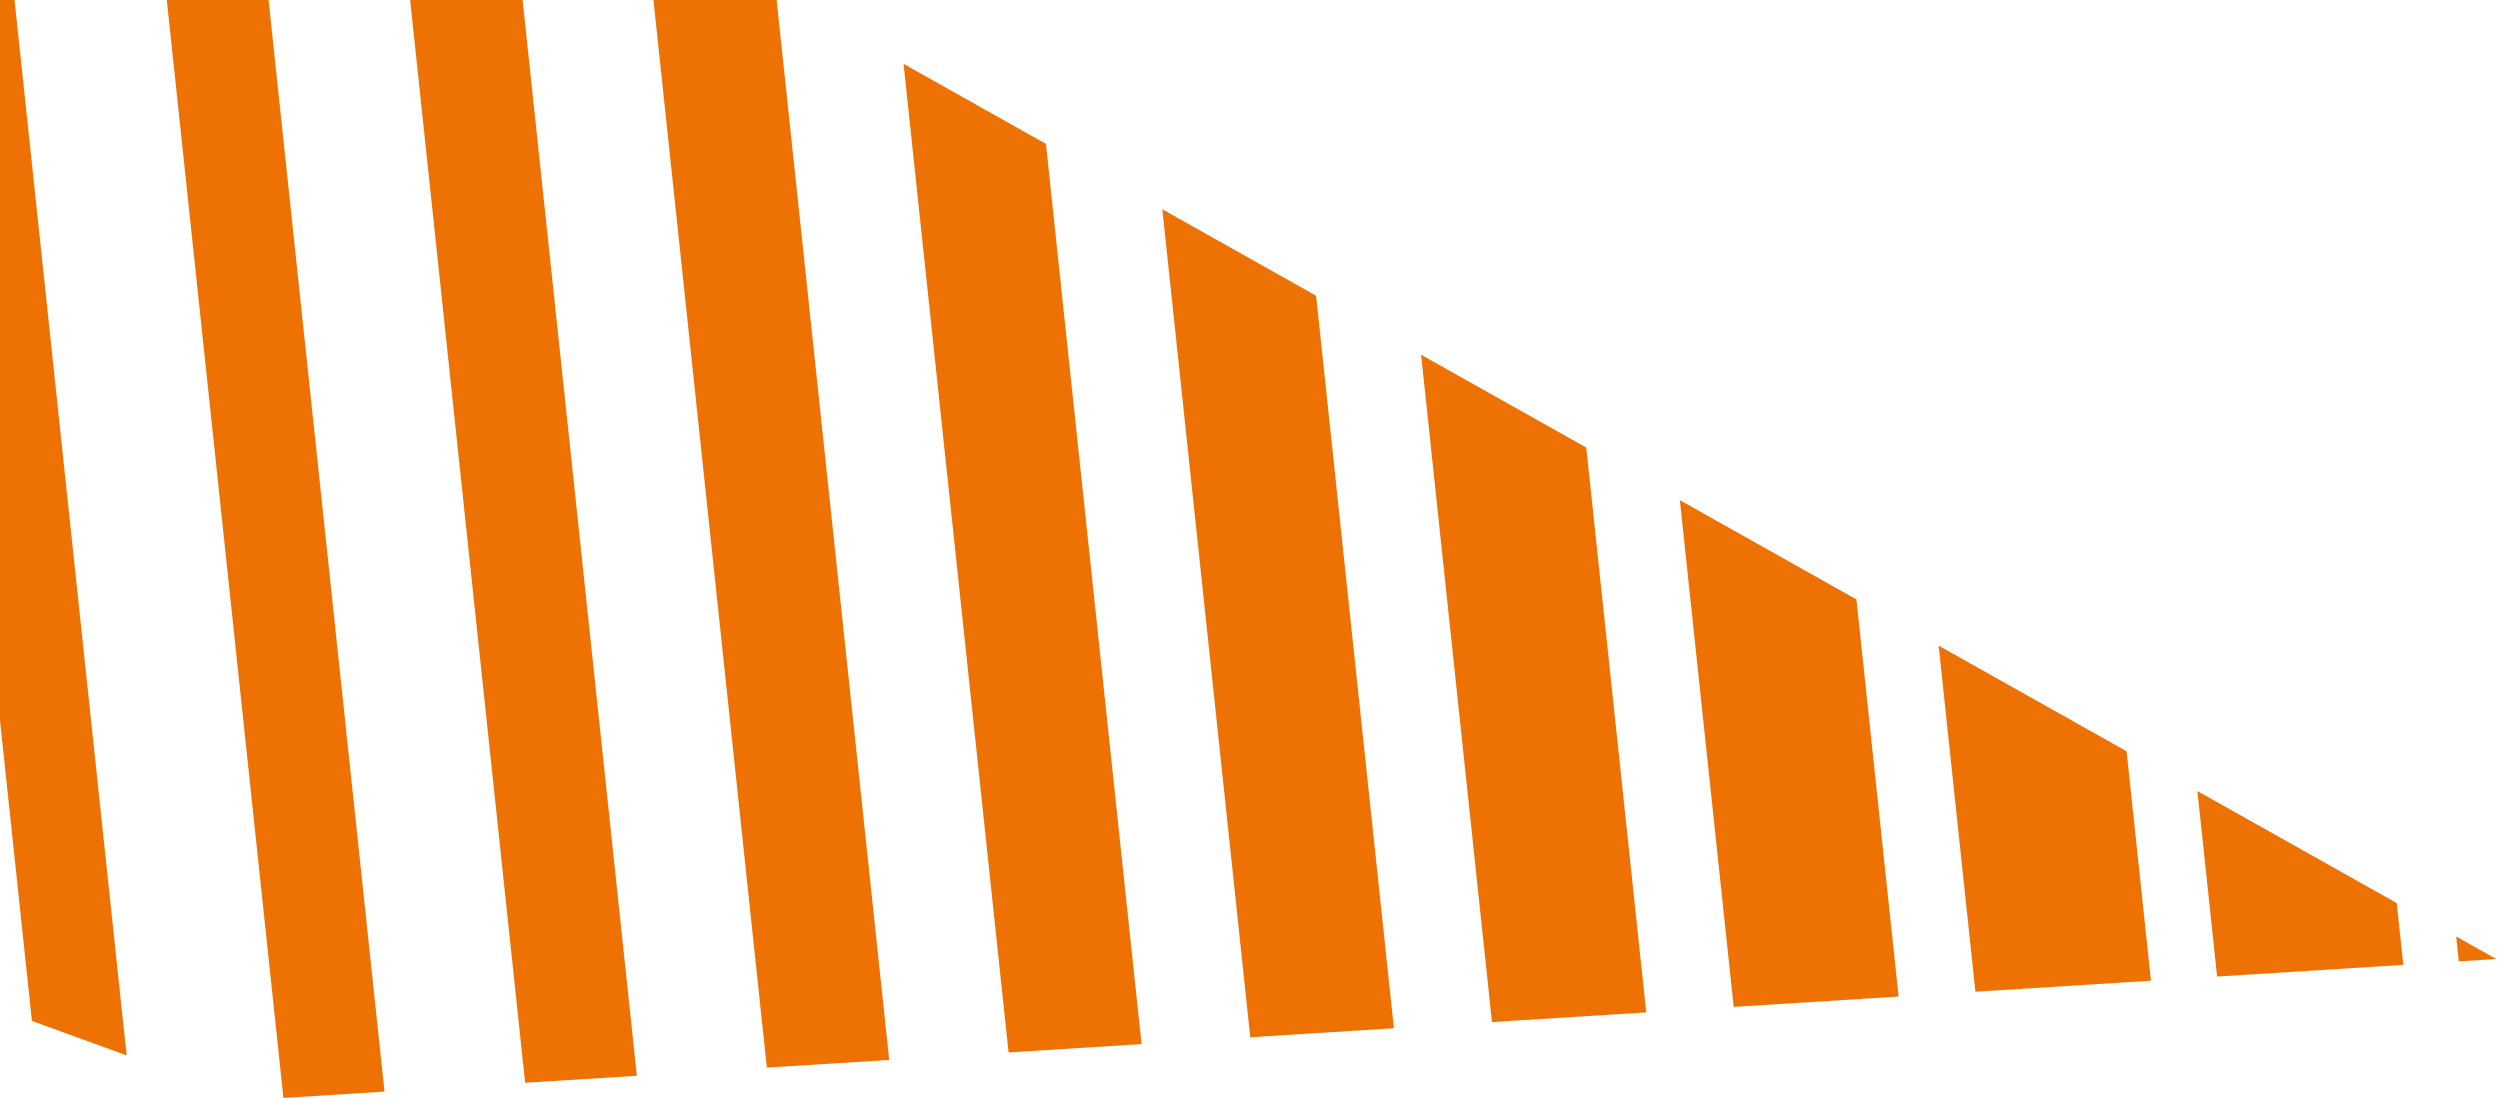
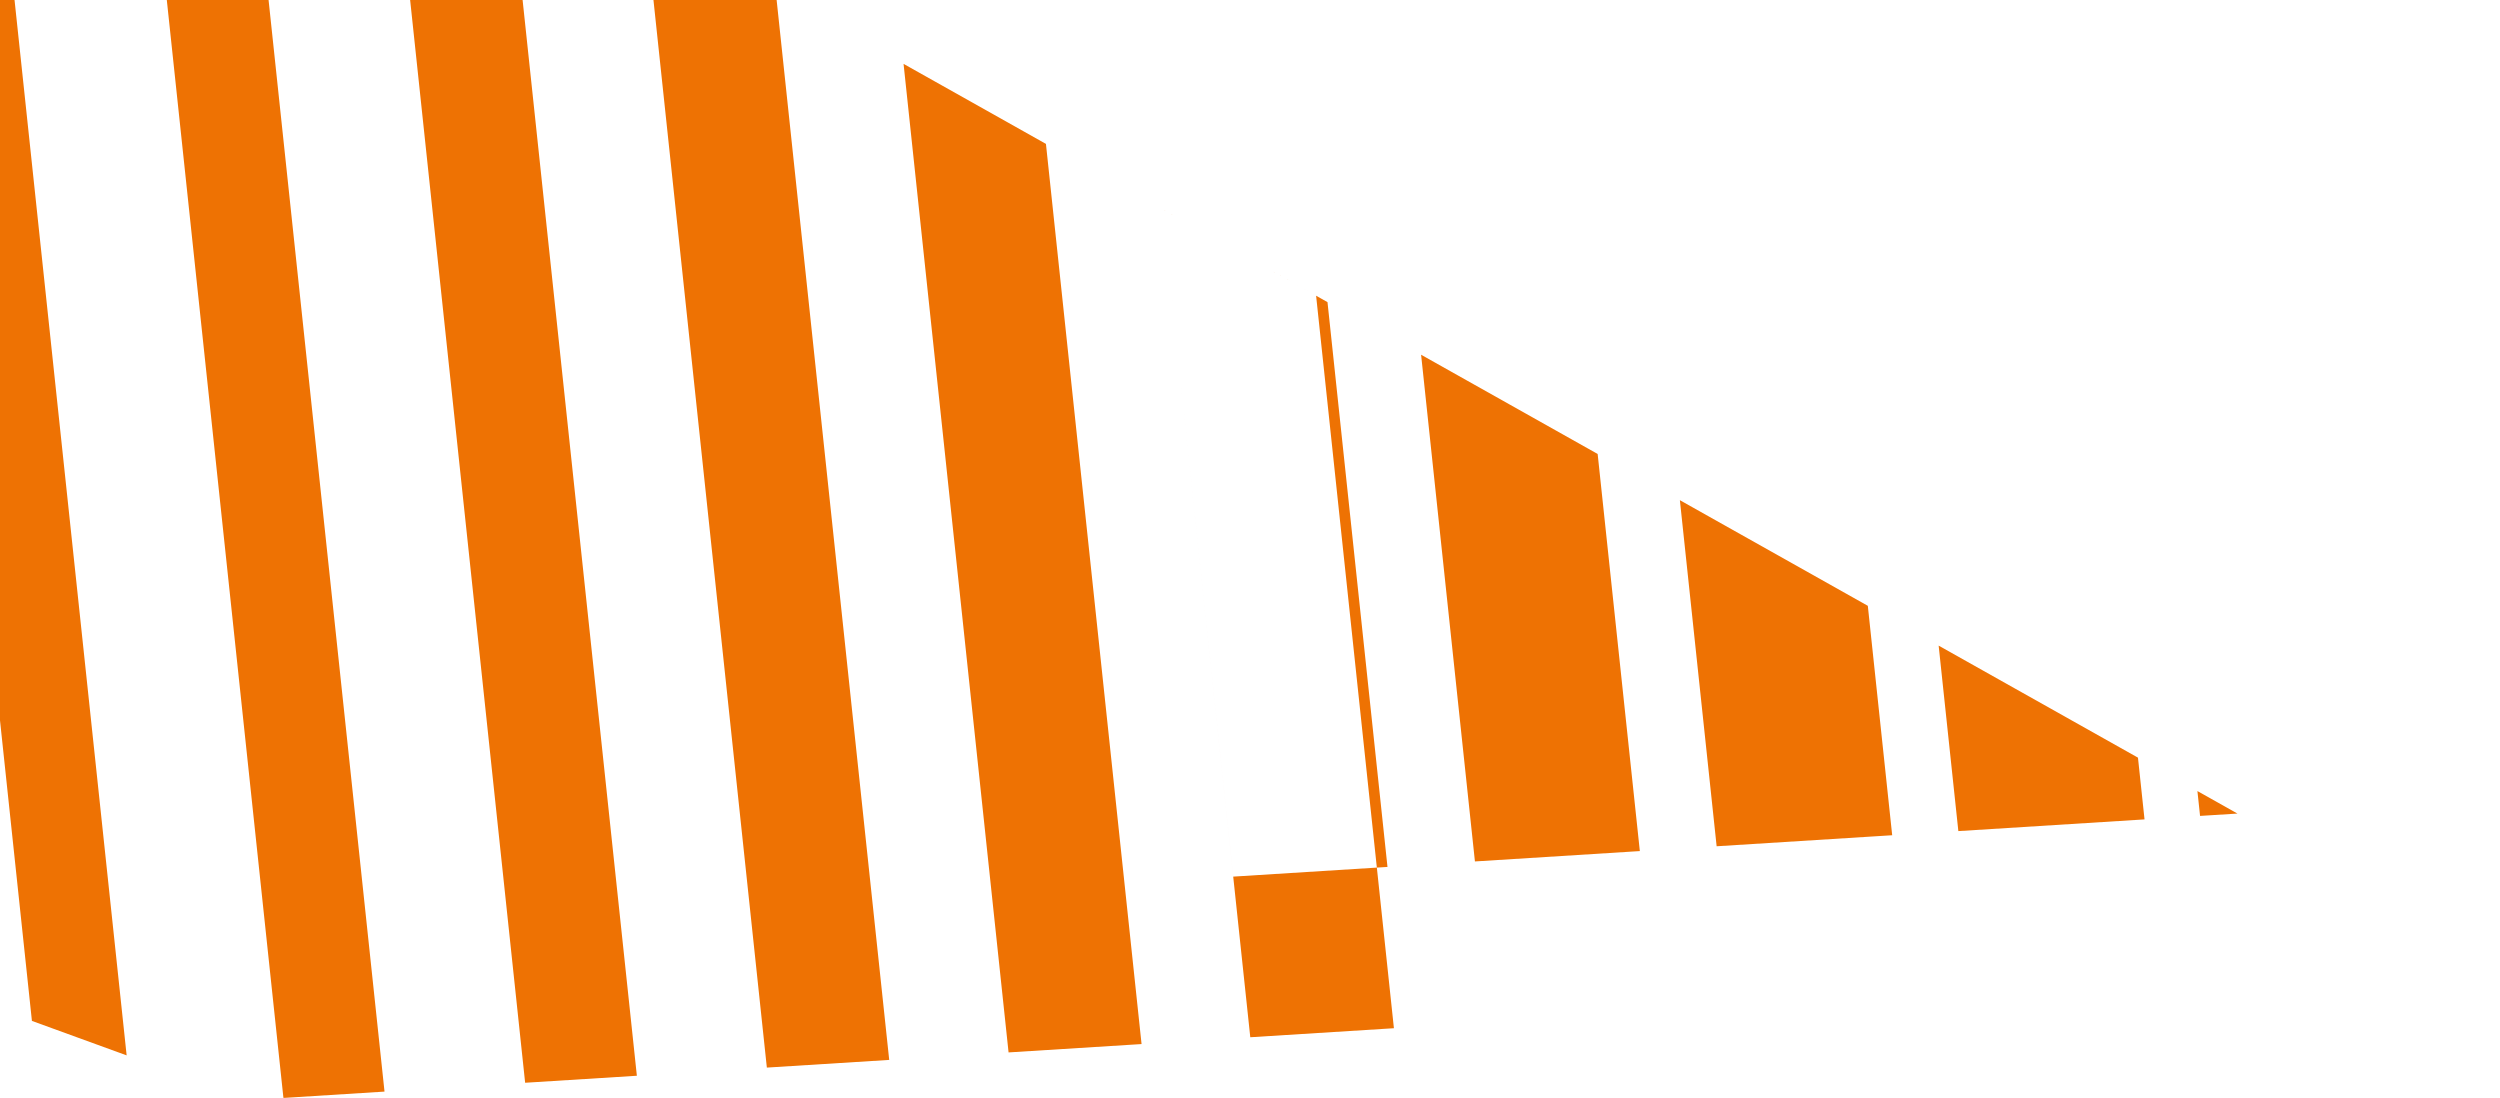
<svg xmlns="http://www.w3.org/2000/svg" width="419" height="184" viewBox="0 0 419 184">
-   <path d="M-22.044-86.8L5.35 171.104l15.875 5.777-27.04-254.56-16.23-9.121zm-23.148 39.238l-10.422 28.634 18.544 174.592 14.005 5.098-22.127-208.324zm-32.959 90.55l-9.033 24.818 7.692 72.418 12.14 4.418-10.799-101.655zM21.325-62.425l26.178 246.44 16.942-1.063L39.464-52.231 21.325-62.424zm43.372 24.376l23.317 219.52 18.725-1.175L84.743-26.78 64.697-38.048zm43.37 24.376l20.458 192.601 20.507-1.287-19.01-178.975-21.955-12.339zm43.37 24.376l17.599 165.682 22.29-1.399L175.3 24.117l-23.864-13.413zm43.37 24.376l14.74 138.763 24.073-1.512-13.04-122.765-25.772-14.486zm43.37 24.377l11.88 111.842 25.856-1.624-10.055-94.66-27.681-15.558zm43.37 24.376l9.022 84.923 27.638-1.736-7.07-66.556-29.59-16.631zm43.371 24.376l6.161 58.003 29.423-1.847-4.085-38.452-31.499-17.704zm43.37 24.376l3.302 31.084 31.204-1.959-1.1-10.35-33.405-18.775zm43.37 24.376l.443 4.164 6.266-.393-6.709-3.771z" fill="#EE7203" fill-rule="evenodd" />
+   <path d="M-22.044-86.8L5.35 171.104l15.875 5.777-27.04-254.56-16.23-9.121zm-23.148 39.238l-10.422 28.634 18.544 174.592 14.005 5.098-22.127-208.324zm-32.959 90.55l-9.033 24.818 7.692 72.418 12.14 4.418-10.799-101.655zM21.325-62.425l26.178 246.44 16.942-1.063L39.464-52.231 21.325-62.424zm43.372 24.376l23.317 219.52 18.725-1.175L84.743-26.78 64.697-38.048zm43.37 24.376l20.458 192.601 20.507-1.287-19.01-178.975-21.955-12.339zm43.37 24.376l17.599 165.682 22.29-1.399L175.3 24.117l-23.864-13.413zm43.37 24.376l14.74 138.763 24.073-1.512-13.04-122.765-25.772-14.486zl11.88 111.842 25.856-1.624-10.055-94.66-27.681-15.558zm43.37 24.376l9.022 84.923 27.638-1.736-7.07-66.556-29.59-16.631zm43.371 24.376l6.161 58.003 29.423-1.847-4.085-38.452-31.499-17.704zm43.37 24.376l3.302 31.084 31.204-1.959-1.1-10.35-33.405-18.775zm43.37 24.376l.443 4.164 6.266-.393-6.709-3.771z" fill="#EE7203" fill-rule="evenodd" />
</svg>